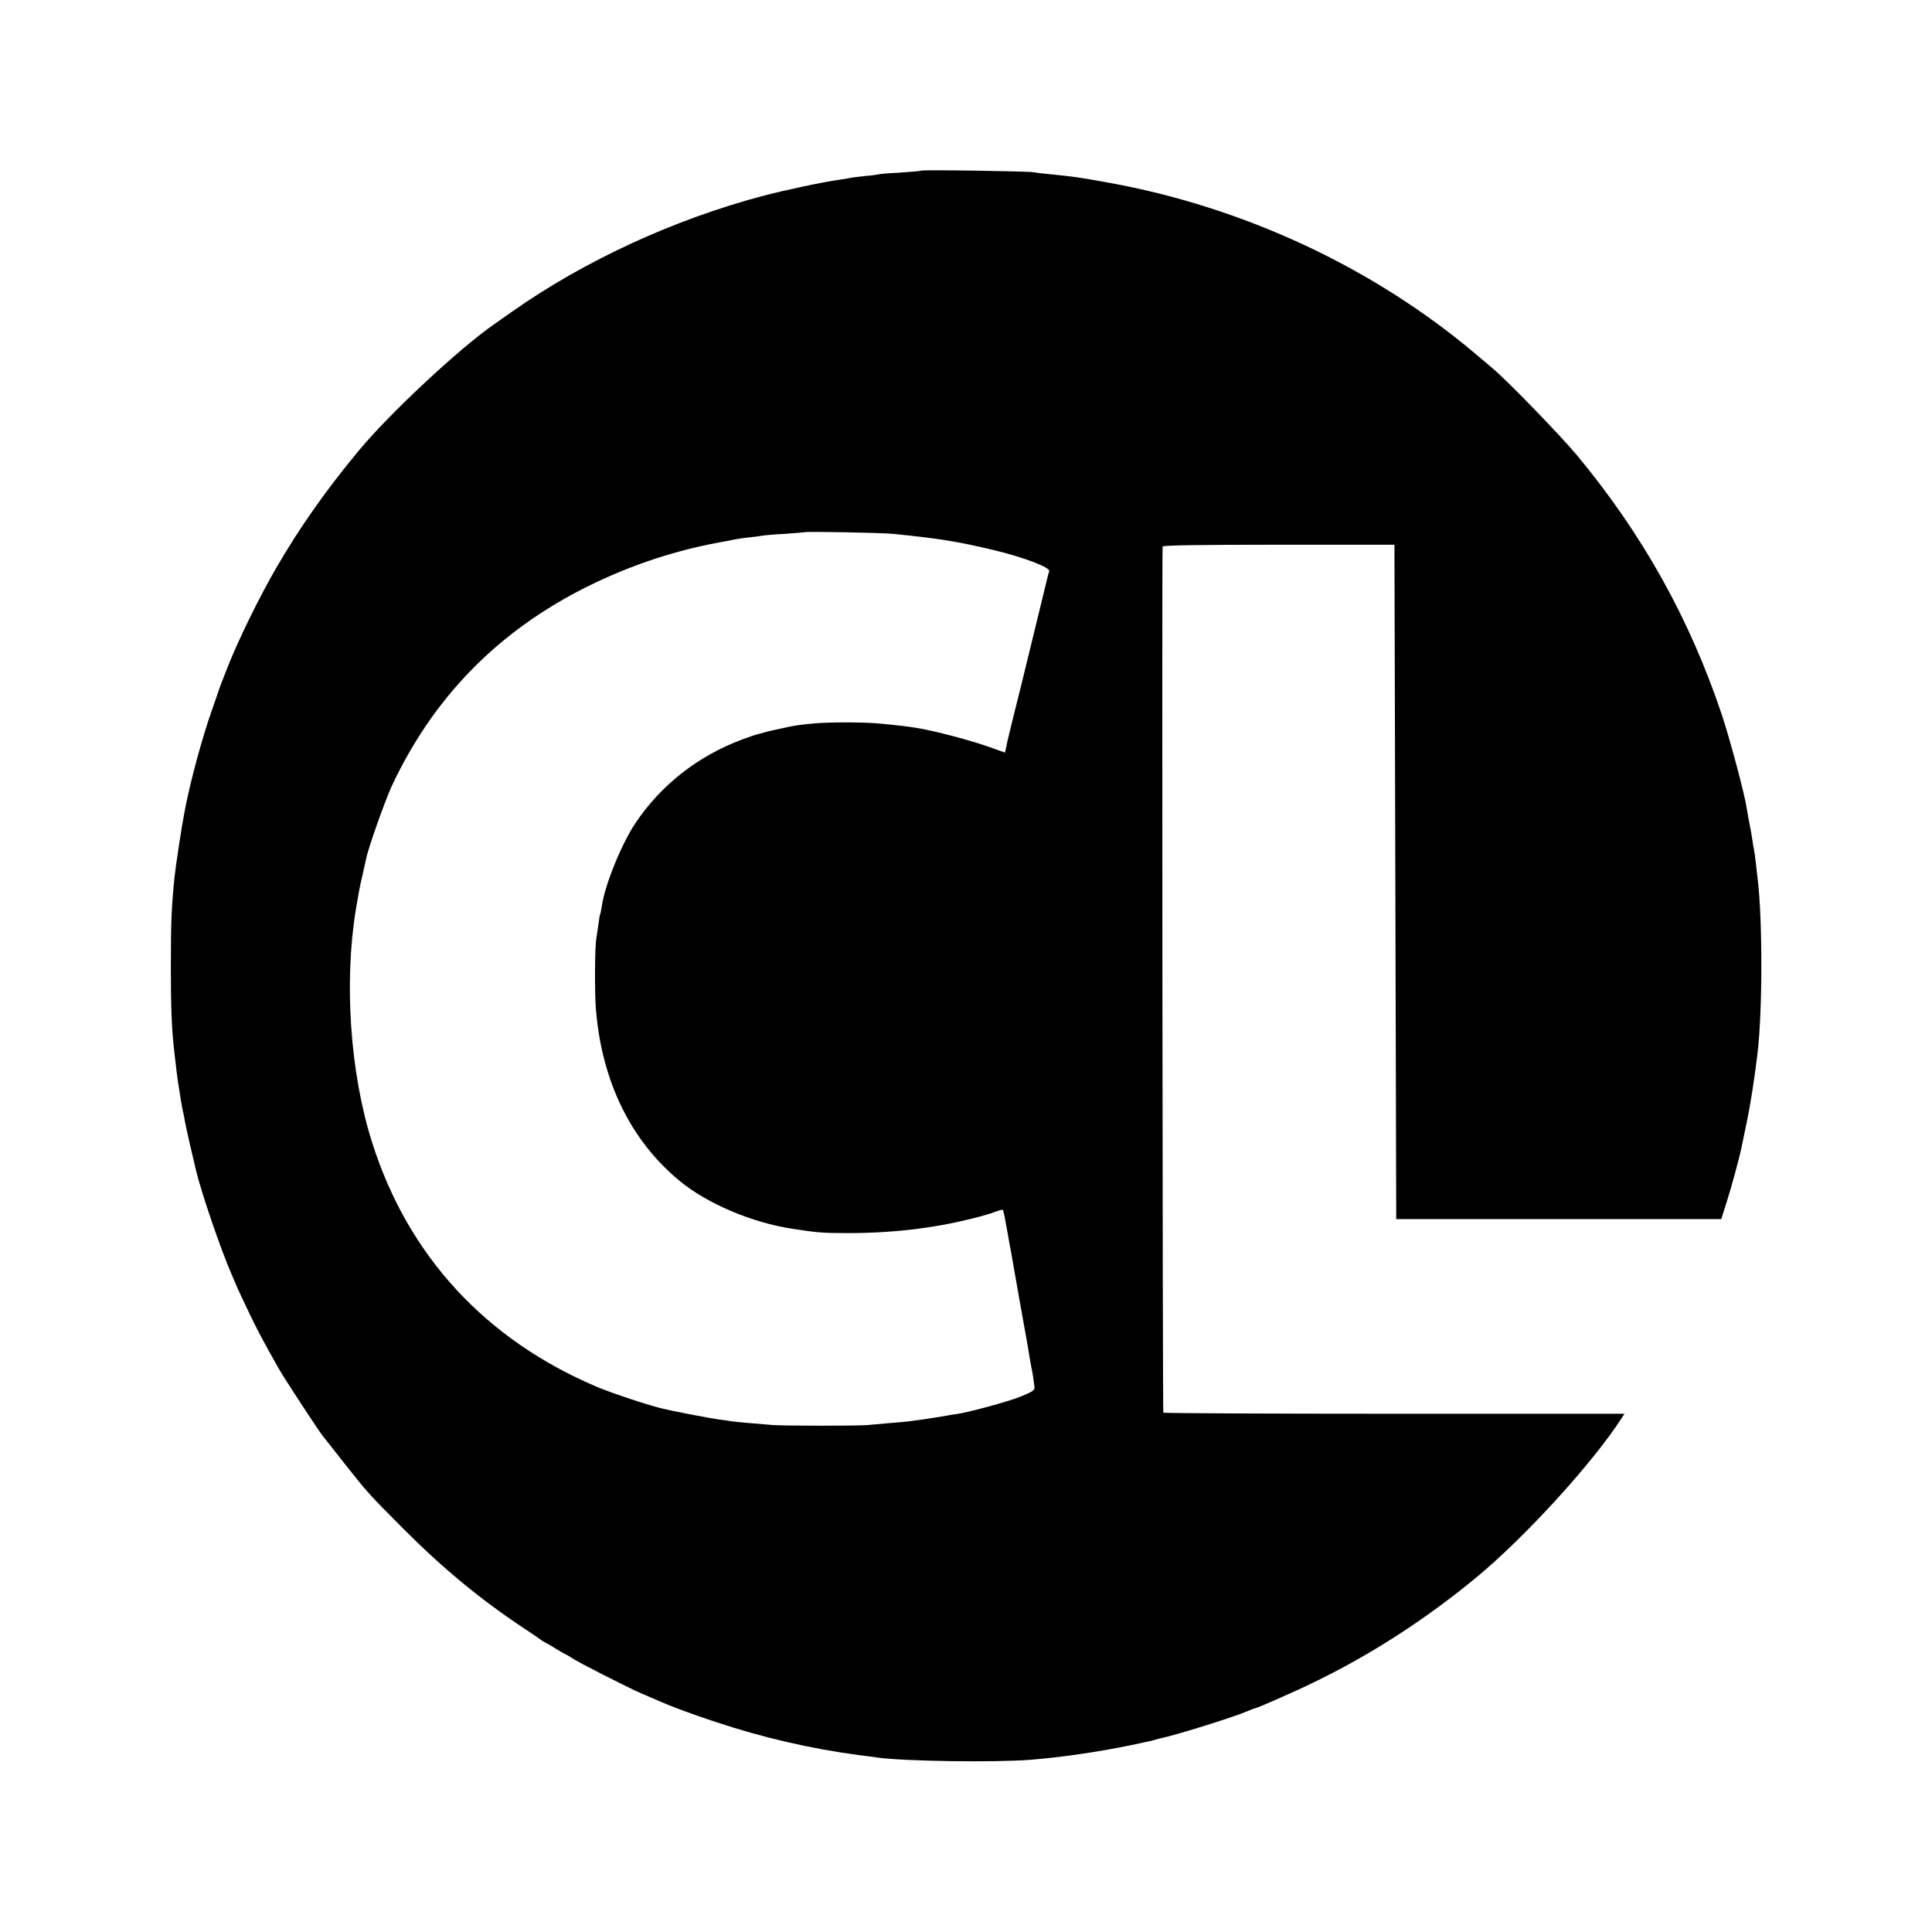
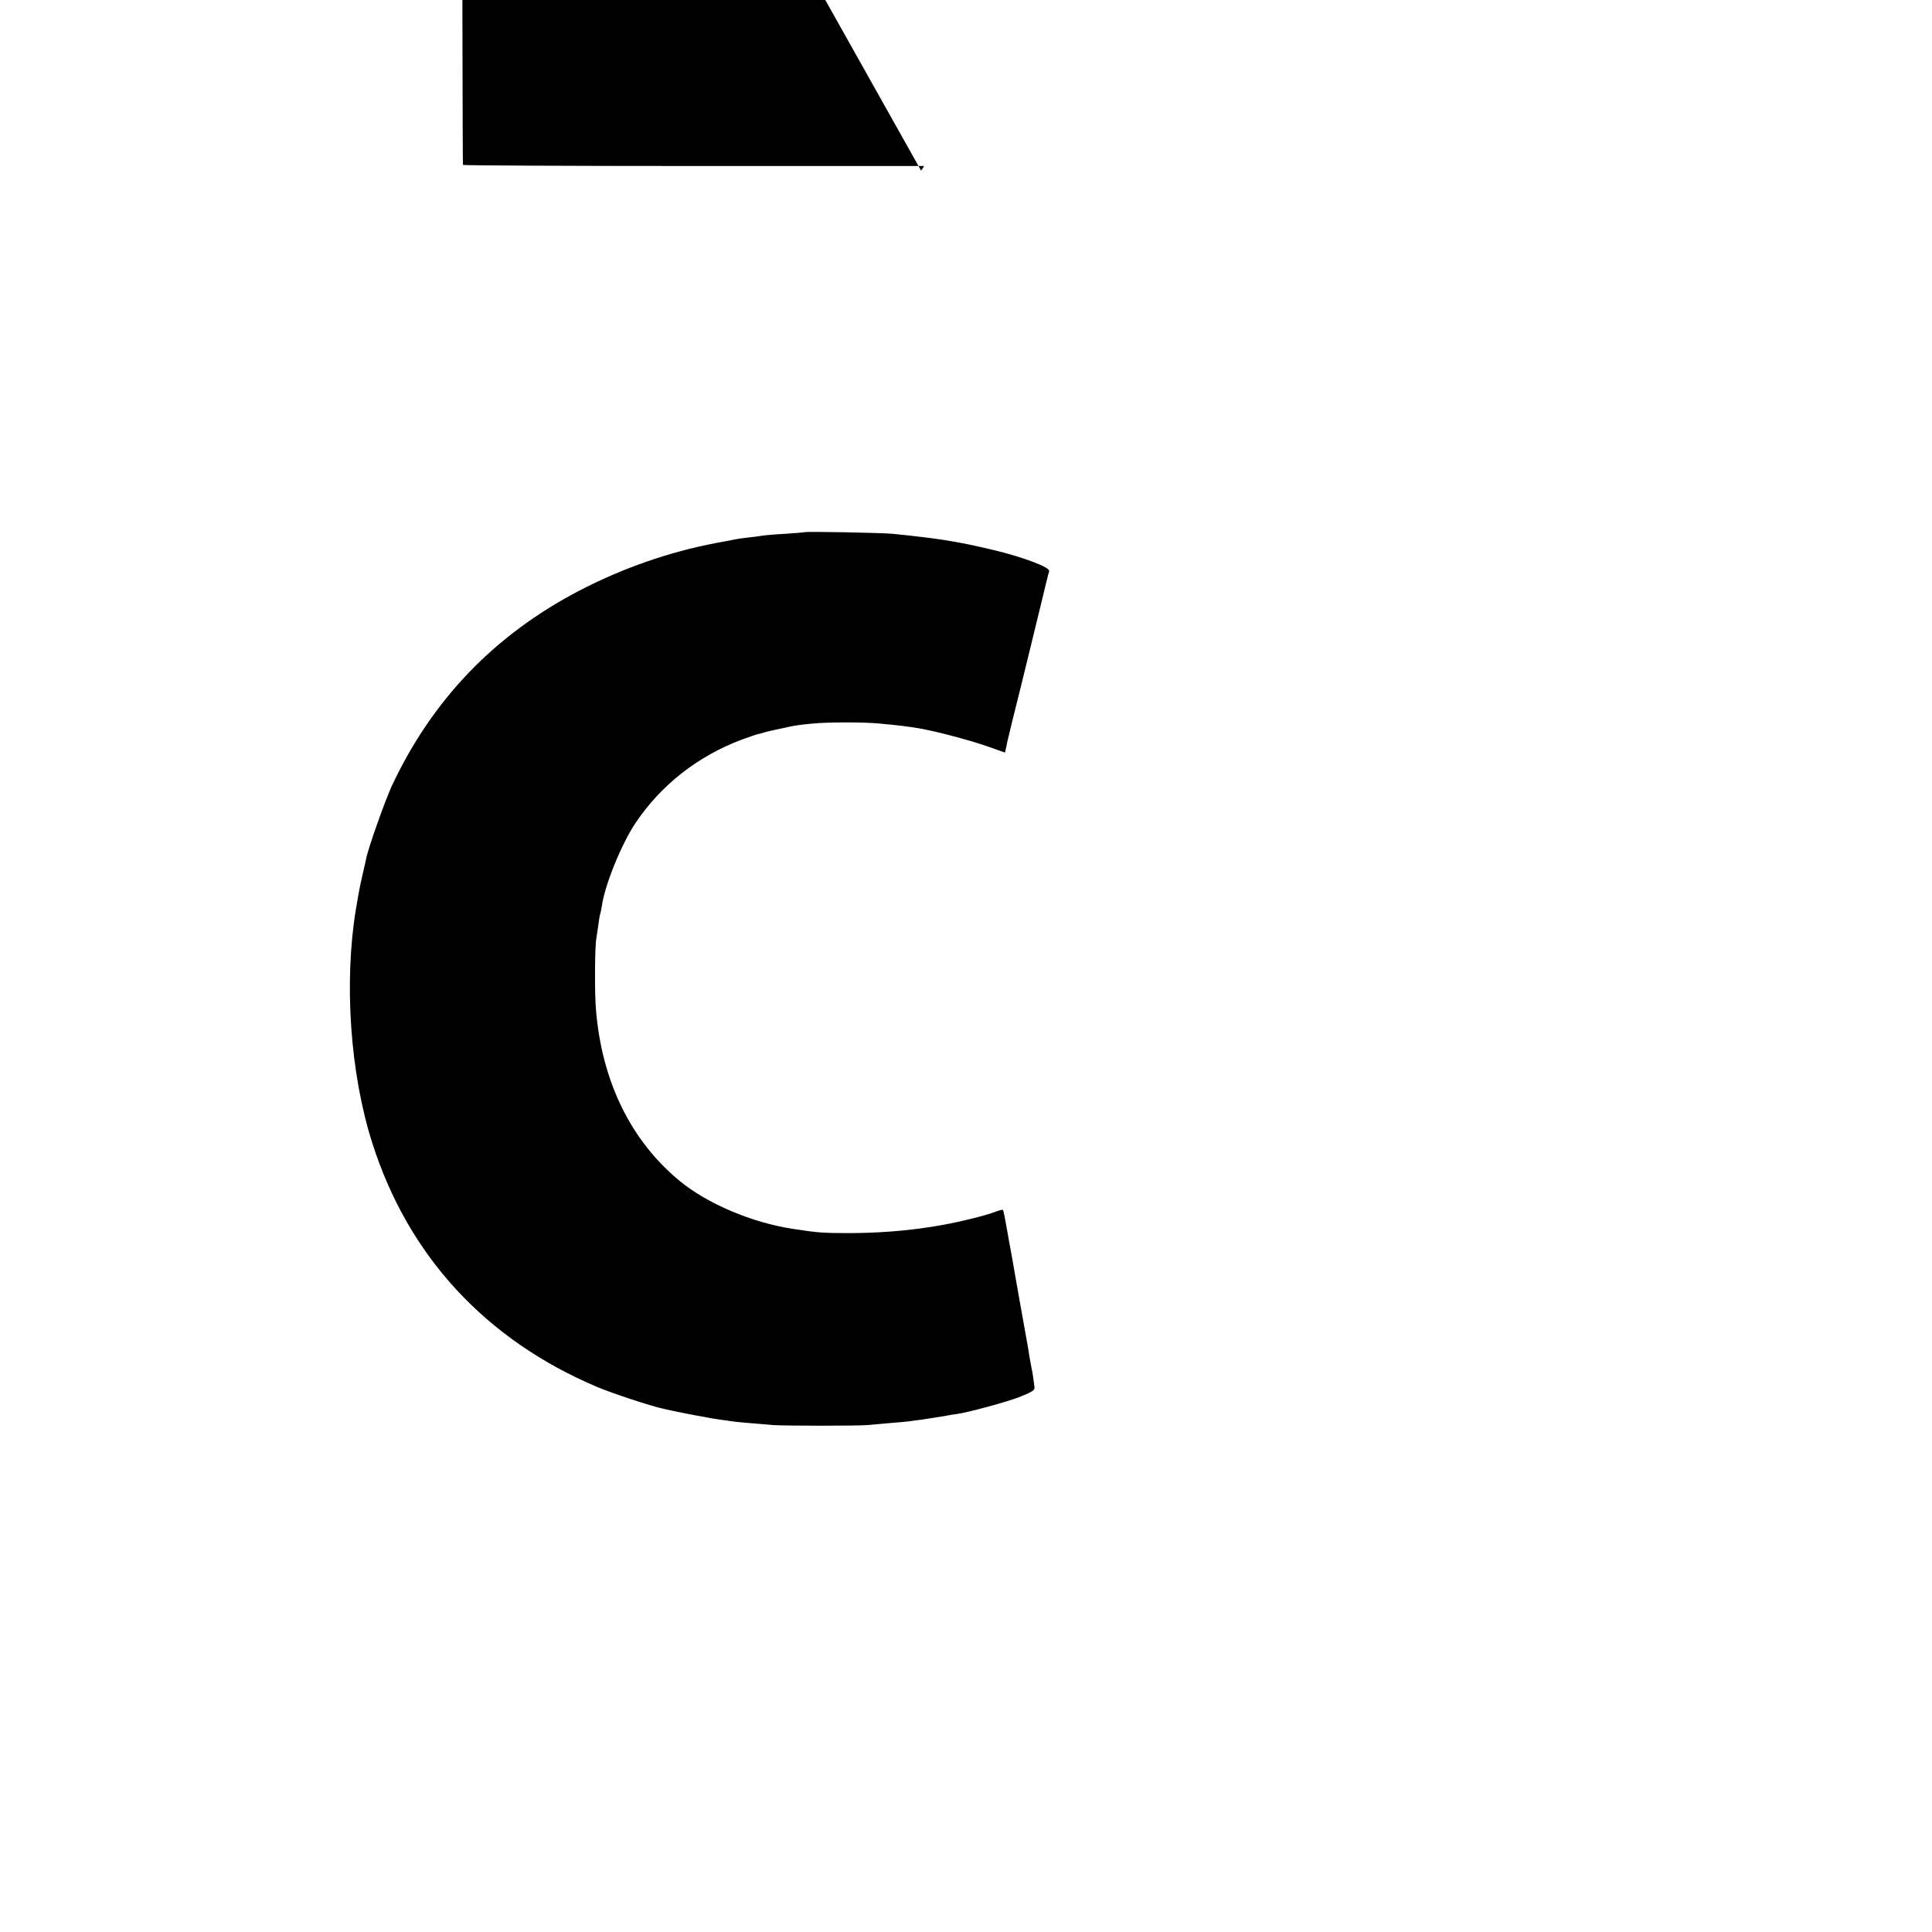
<svg xmlns="http://www.w3.org/2000/svg" version="1.0" width="1080pt" height="1080pt" viewBox="0 0 1080 1080" preserveAspectRatio="xMidYMid meet">
  <g transform="translate(0,1080) scale(0.1,-0.1)" fill="#000000" stroke="none">
-     <path d="M5149 9846 c-2 -2 -56 -7 -119 -11 -63 -3 -117 -8 -120 -10 -3 -1 -36 -6 -75 -9 -38 -4 -77 -9 -85 -11 -8 -2 -35 -7 -60 -10 -87 -12 -296 -56 -425 -90 -495 -131 -995 -361 -1398 -644 -44 -31 -89 -63 -101 -71 -193 -133 -582 -495 -757 -705 -185 -222 -337 -438 -468 -665 -94 -163 -209 -398 -269 -550 -16 -41 -33 -84 -37 -95 -4 -11 -9 -24 -11 -30 -1 -5 -19 -56 -38 -111 -54 -150 -123 -406 -152 -559 -4 -22 -8 -44 -9 -50 -7 -31 -44 -273 -49 -325 -17 -162 -21 -256 -21 -500 0 -239 5 -361 20 -485 2 -16 7 -59 11 -95 5 -36 9 -67 9 -70 1 -3 5 -27 9 -55 4 -27 11 -70 16 -95 6 -25 12 -56 14 -70 3 -20 42 -192 61 -270 32 -132 139 -445 201 -587 8 -18 21 -50 30 -70 9 -21 41 -88 70 -149 49 -101 70 -141 159 -299 28 -51 225 -352 250 -383 7 -9 60 -75 116 -147 135 -171 137 -173 329 -366 224 -225 434 -399 680 -562 47 -31 90 -60 95 -65 6 -4 17 -11 25 -15 8 -4 33 -18 55 -32 22 -14 47 -28 55 -32 8 -3 26 -14 40 -23 33 -23 297 -157 380 -194 36 -15 79 -34 95 -41 79 -35 198 -79 323 -120 264 -88 533 -150 802 -186 41 -5 89 -11 105 -14 157 -21 660 -28 859 -12 172 14 378 44 561 82 107 23 119 25 137 31 9 3 25 7 35 9 99 22 413 121 480 151 17 8 34 14 37 14 11 0 225 94 335 148 317 154 622 351 906 586 271 224 650 640 809 887 l17 26 -1286 0 c-707 0 -1288 3 -1292 6 -4 5 -8 4770 -4 4842 1 7 224 10 648 10 l648 0 5 -1885 5 -1885 909 0 908 0 30 95 c29 91 71 248 82 300 3 14 16 79 30 145 22 105 44 248 60 381 29 238 29 748 2 976 -2 12 -6 52 -10 88 -4 36 -9 72 -11 80 -2 8 -7 35 -10 60 -4 25 -10 63 -15 85 -5 22 -11 59 -15 83 -11 78 -93 385 -140 527 -180 537 -445 1012 -813 1454 -93 111 -386 413 -467 481 -17 14 -57 48 -90 76 -574 487 -1302 827 -2064 964 -166 30 -200 34 -321 46 -36 3 -76 8 -90 11 -30 6 -625 15 -631 9z m-159 -2030 c266 -27 363 -43 565 -91 167 -40 317 -97 310 -118 -3 -6 -22 -86 -44 -177 -22 -91 -72 -295 -111 -455 -40 -159 -73 -294 -74 -300 -2 -5 -6 -26 -10 -46 l-8 -36 -96 34 c-103 36 -288 85 -387 102 -59 10 -108 16 -215 26 -84 9 -296 9 -380 0 -74 -7 -91 -10 -140 -20 -101 -22 -110 -24 -130 -30 -10 -3 -27 -8 -37 -10 -10 -2 -48 -16 -85 -29 -246 -92 -452 -253 -595 -466 -77 -114 -171 -344 -188 -461 -4 -24 -8 -46 -10 -49 -2 -3 -6 -29 -10 -59 -4 -30 -9 -63 -11 -75 -9 -40 -11 -311 -2 -406 34 -399 196 -728 468 -952 153 -126 404 -233 630 -267 135 -21 168 -24 300 -24 248 -1 482 26 695 79 55 13 117 31 139 40 21 8 40 13 42 11 4 -3 13 -52 28 -137 2 -14 11 -63 20 -110 8 -47 18 -101 21 -120 12 -68 36 -206 56 -315 11 -60 22 -123 24 -140 3 -16 7 -41 10 -55 7 -30 15 -87 18 -115 2 -16 -13 -26 -78 -52 -68 -28 -297 -90 -360 -98 -11 -1 -36 -5 -55 -9 -48 -8 -85 -14 -139 -22 -25 -3 -56 -7 -67 -9 -12 -2 -61 -6 -110 -10 -49 -4 -105 -9 -124 -11 -50 -5 -464 -5 -530 0 -122 10 -206 17 -230 21 -14 2 -45 7 -70 10 -38 5 -194 34 -267 50 -13 3 -33 7 -45 10 -67 14 -287 87 -368 121 -625 264 -1058 733 -1259 1365 -124 388 -159 900 -91 1309 5 30 12 70 15 87 3 18 12 63 21 100 9 38 18 79 21 93 10 56 105 323 143 406 226 482 572 843 1046 1091 244 127 505 218 769 268 17 3 41 8 55 10 14 3 36 7 50 10 14 3 49 8 79 11 30 3 64 8 75 10 12 2 68 7 126 10 58 4 106 8 108 9 6 5 428 -3 492 -9z" />
+     <path d="M5149 9846 l17 26 -1286 0 c-707 0 -1288 3 -1292 6 -4 5 -8 4770 -4 4842 1 7 224 10 648 10 l648 0 5 -1885 5 -1885 909 0 908 0 30 95 c29 91 71 248 82 300 3 14 16 79 30 145 22 105 44 248 60 381 29 238 29 748 2 976 -2 12 -6 52 -10 88 -4 36 -9 72 -11 80 -2 8 -7 35 -10 60 -4 25 -10 63 -15 85 -5 22 -11 59 -15 83 -11 78 -93 385 -140 527 -180 537 -445 1012 -813 1454 -93 111 -386 413 -467 481 -17 14 -57 48 -90 76 -574 487 -1302 827 -2064 964 -166 30 -200 34 -321 46 -36 3 -76 8 -90 11 -30 6 -625 15 -631 9z m-159 -2030 c266 -27 363 -43 565 -91 167 -40 317 -97 310 -118 -3 -6 -22 -86 -44 -177 -22 -91 -72 -295 -111 -455 -40 -159 -73 -294 -74 -300 -2 -5 -6 -26 -10 -46 l-8 -36 -96 34 c-103 36 -288 85 -387 102 -59 10 -108 16 -215 26 -84 9 -296 9 -380 0 -74 -7 -91 -10 -140 -20 -101 -22 -110 -24 -130 -30 -10 -3 -27 -8 -37 -10 -10 -2 -48 -16 -85 -29 -246 -92 -452 -253 -595 -466 -77 -114 -171 -344 -188 -461 -4 -24 -8 -46 -10 -49 -2 -3 -6 -29 -10 -59 -4 -30 -9 -63 -11 -75 -9 -40 -11 -311 -2 -406 34 -399 196 -728 468 -952 153 -126 404 -233 630 -267 135 -21 168 -24 300 -24 248 -1 482 26 695 79 55 13 117 31 139 40 21 8 40 13 42 11 4 -3 13 -52 28 -137 2 -14 11 -63 20 -110 8 -47 18 -101 21 -120 12 -68 36 -206 56 -315 11 -60 22 -123 24 -140 3 -16 7 -41 10 -55 7 -30 15 -87 18 -115 2 -16 -13 -26 -78 -52 -68 -28 -297 -90 -360 -98 -11 -1 -36 -5 -55 -9 -48 -8 -85 -14 -139 -22 -25 -3 -56 -7 -67 -9 -12 -2 -61 -6 -110 -10 -49 -4 -105 -9 -124 -11 -50 -5 -464 -5 -530 0 -122 10 -206 17 -230 21 -14 2 -45 7 -70 10 -38 5 -194 34 -267 50 -13 3 -33 7 -45 10 -67 14 -287 87 -368 121 -625 264 -1058 733 -1259 1365 -124 388 -159 900 -91 1309 5 30 12 70 15 87 3 18 12 63 21 100 9 38 18 79 21 93 10 56 105 323 143 406 226 482 572 843 1046 1091 244 127 505 218 769 268 17 3 41 8 55 10 14 3 36 7 50 10 14 3 49 8 79 11 30 3 64 8 75 10 12 2 68 7 126 10 58 4 106 8 108 9 6 5 428 -3 492 -9z" />
  </g>
</svg>